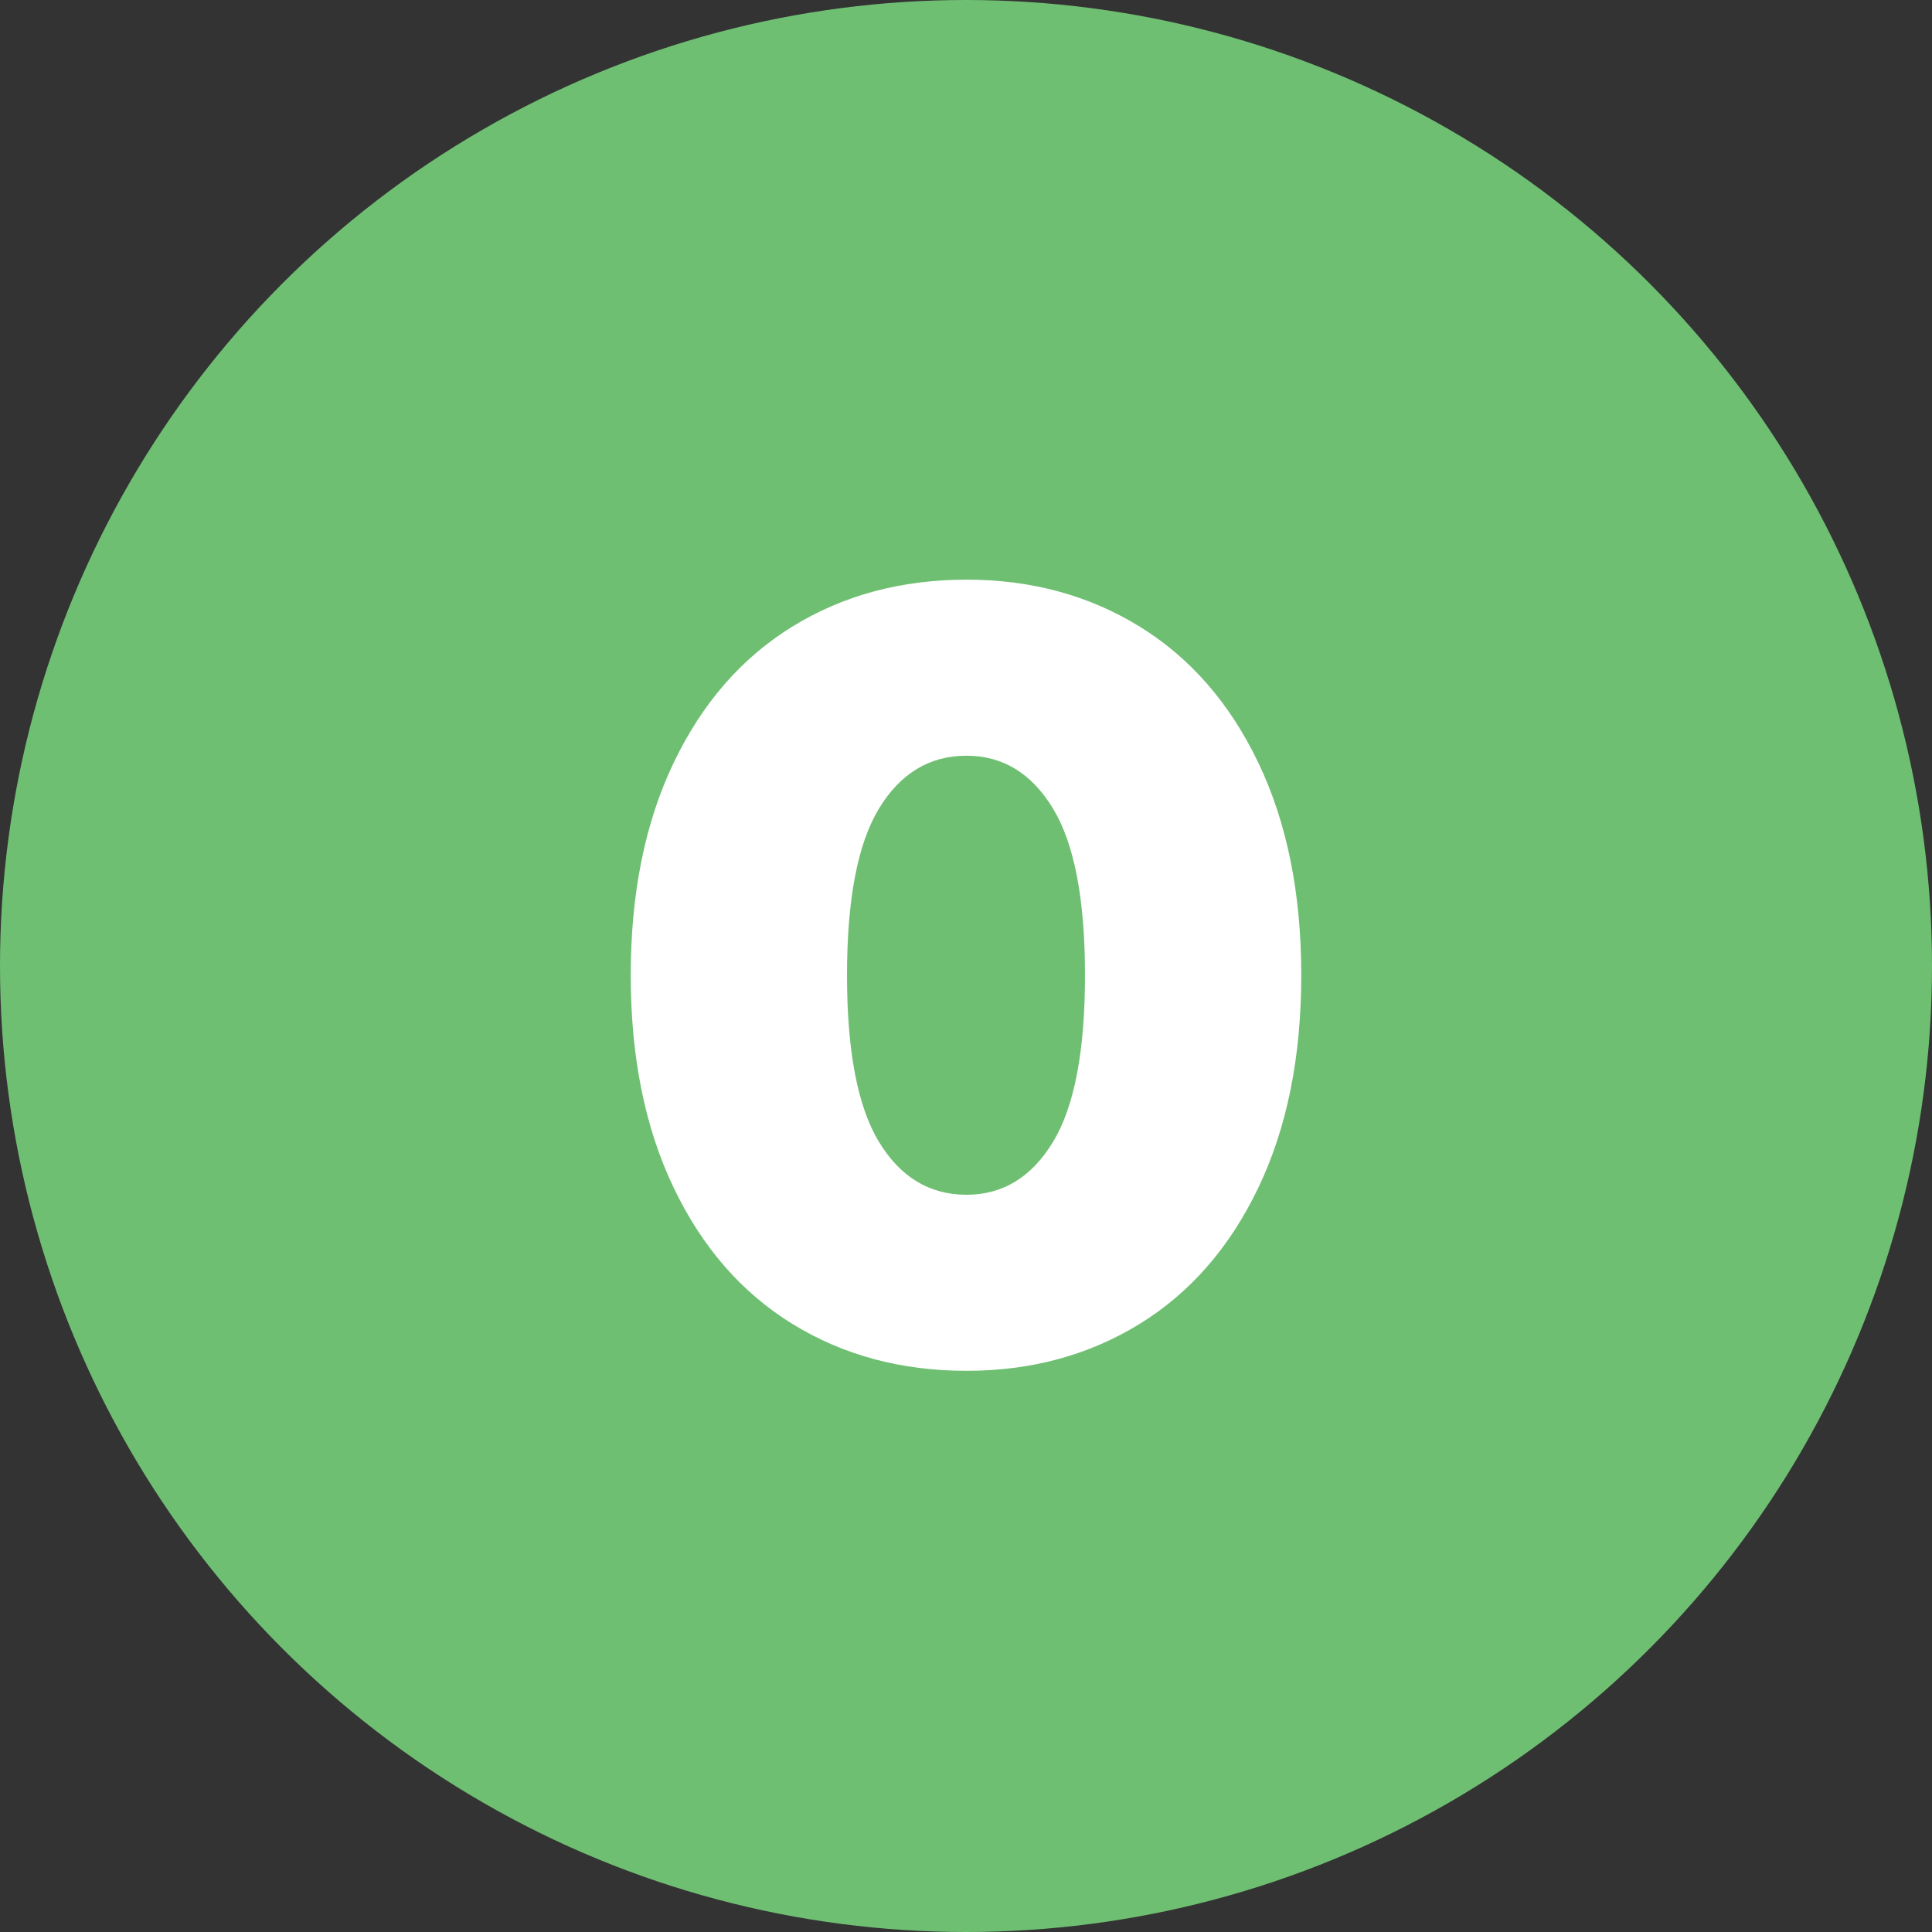
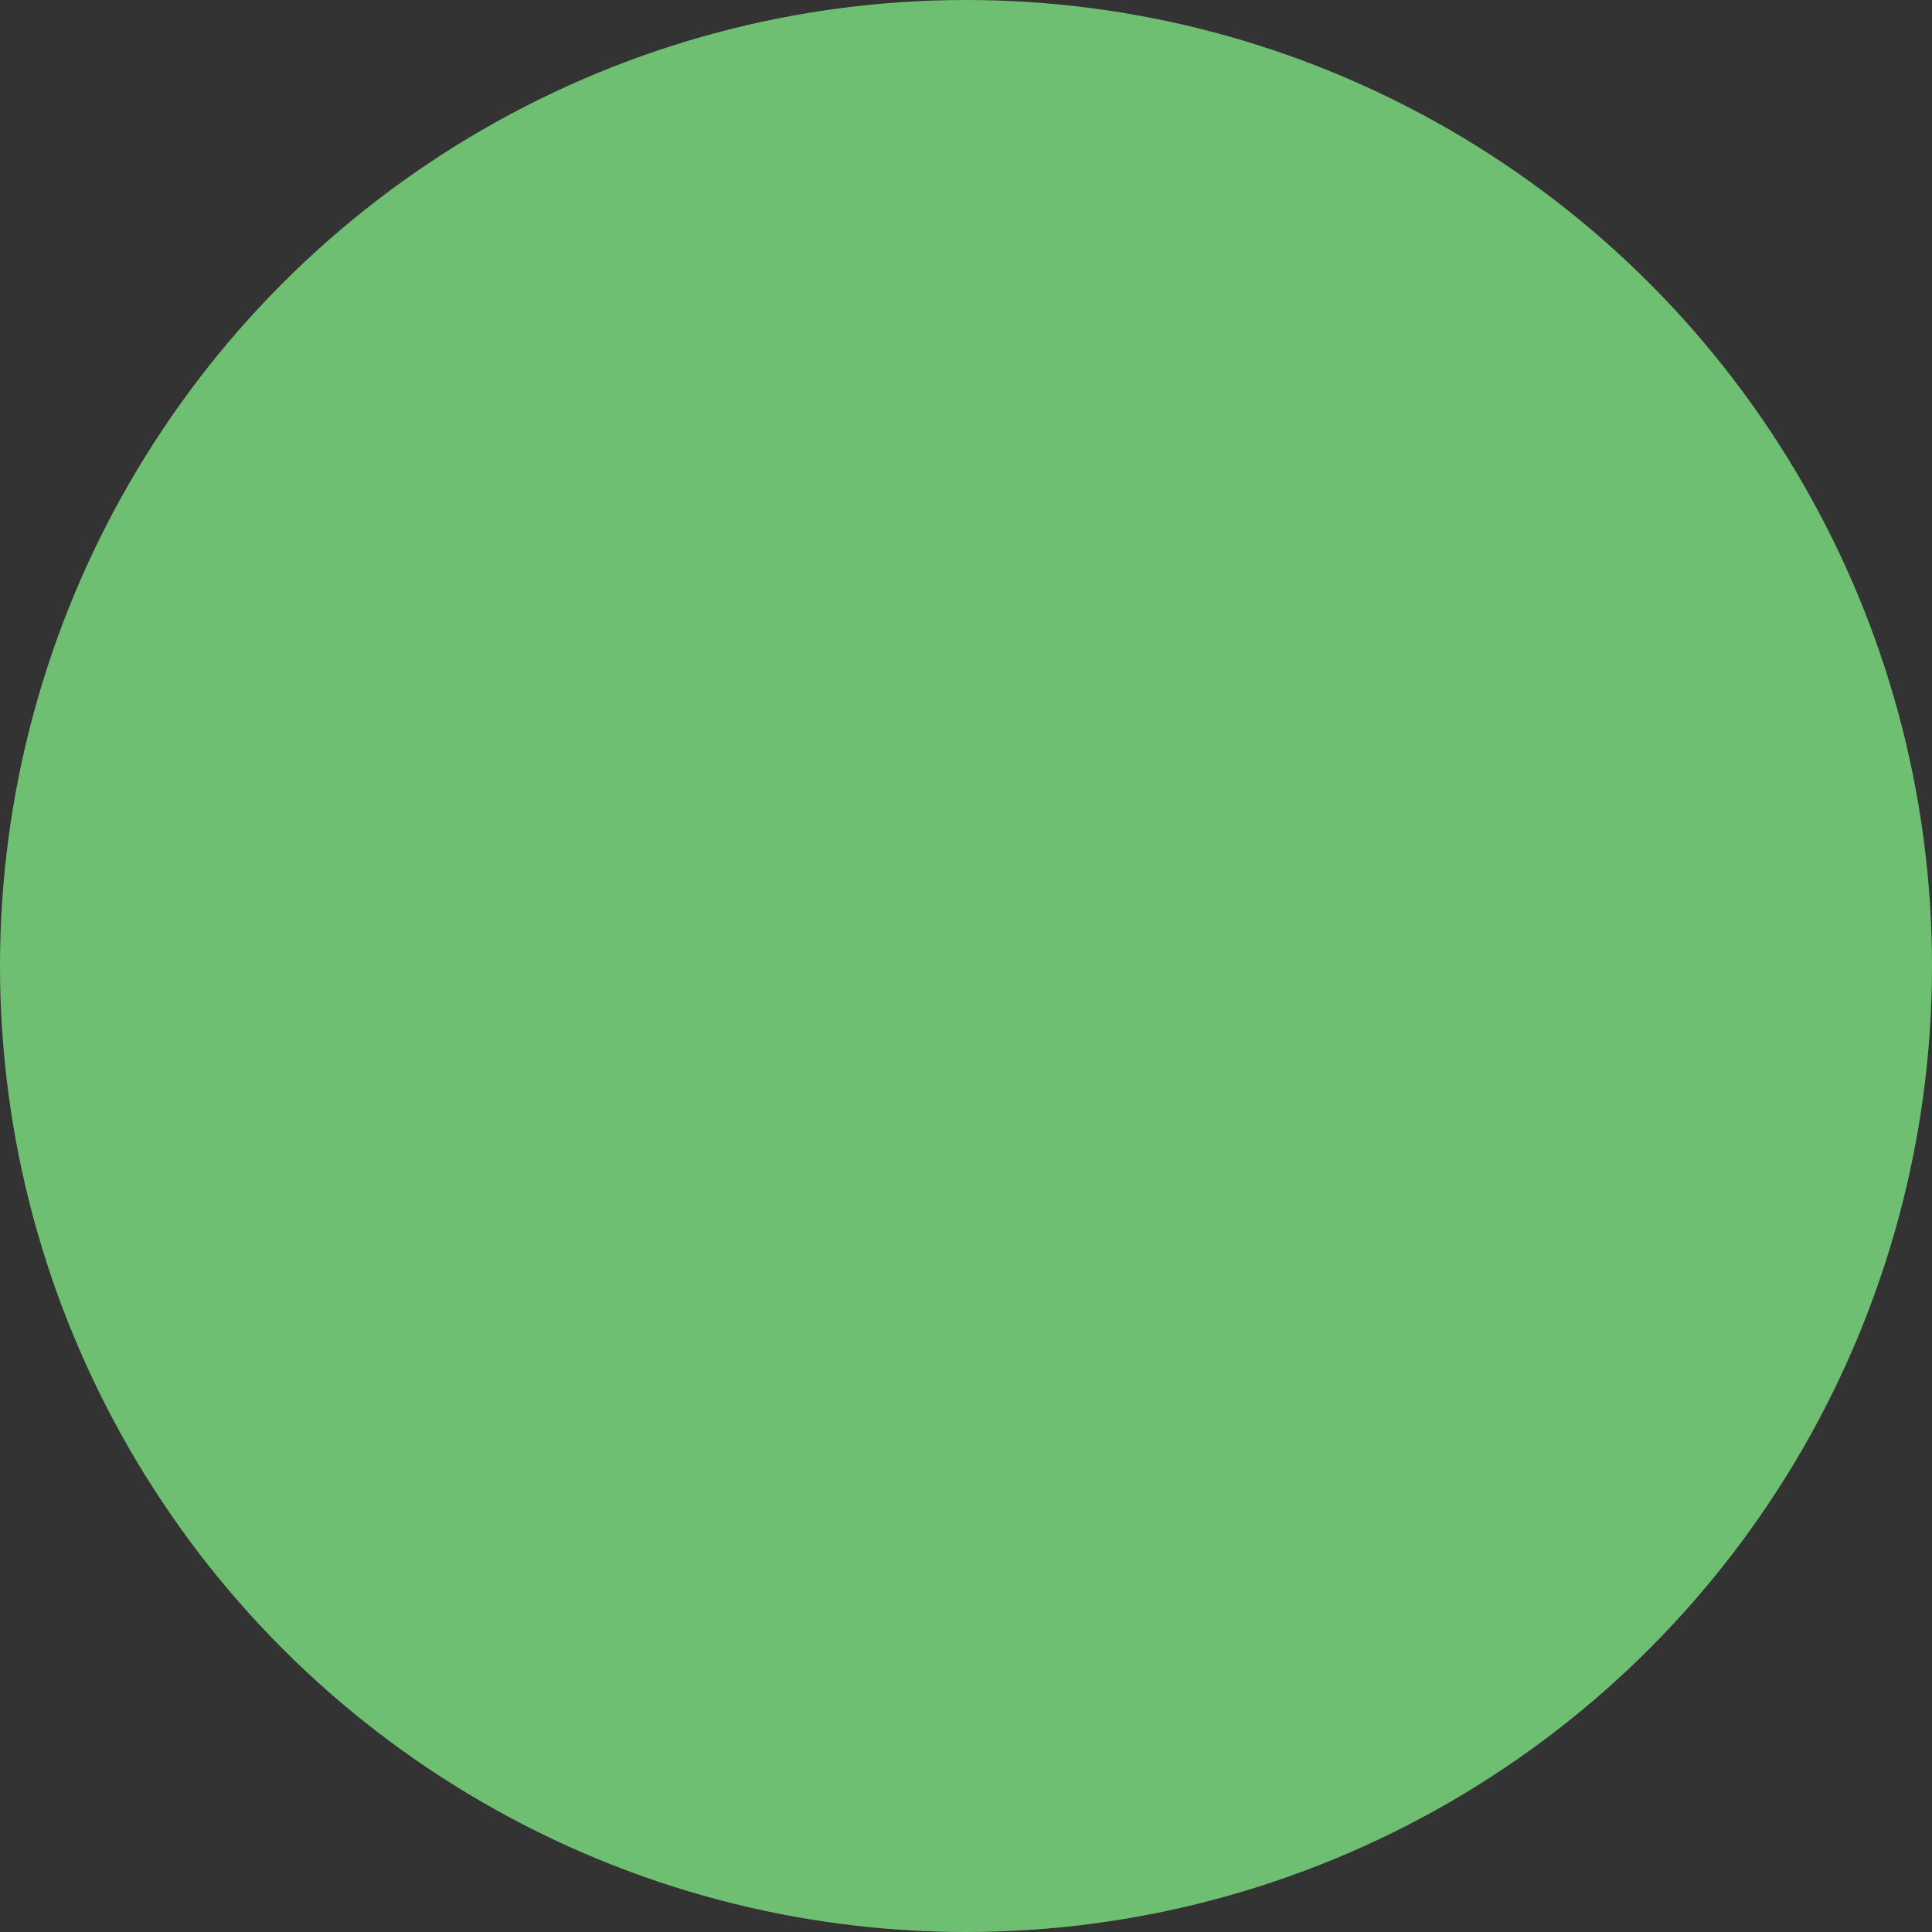
<svg xmlns="http://www.w3.org/2000/svg" viewBox="0 0 320 320">
  <rect x="0" y="0" width="320" height="320" fill="#333333" stroke="none" />
  <circle fill="#6fbf73" cx="160" cy="160" r="160" />
-   <path fill="white" d="M160.09 227.05Q143.89 227.05 131.29 219.31Q118.69 211.57 111.58 196.72Q104.47 181.87 104.47 161.53L104.47 161.53Q104.47 141.19 111.58 126.34Q118.69 111.49 131.29 103.75Q143.89 96.01 160.09 96.01L160.09 96.01Q176.11 96.01 188.71 103.75Q201.31 111.49 208.42 126.34Q215.53 141.19 215.53 161.53L215.53 161.53Q215.53 181.87 208.42 196.72Q201.31 211.57 188.71 219.31Q176.11 227.05 160.09 227.05L160.09 227.05ZM160.09 197.89Q169.09 197.89 174.40 189.16Q179.71 180.43 179.71 161.53L179.71 161.53Q179.71 142.63 174.40 133.90Q169.09 125.17 160.09 125.17L160.09 125.17Q150.91 125.17 145.60 133.90Q140.29 142.63 140.29 161.53L140.29 161.53Q140.29 180.43 145.60 189.16Q150.91 197.89 160.09 197.89L160.09 197.89Z" />
</svg>